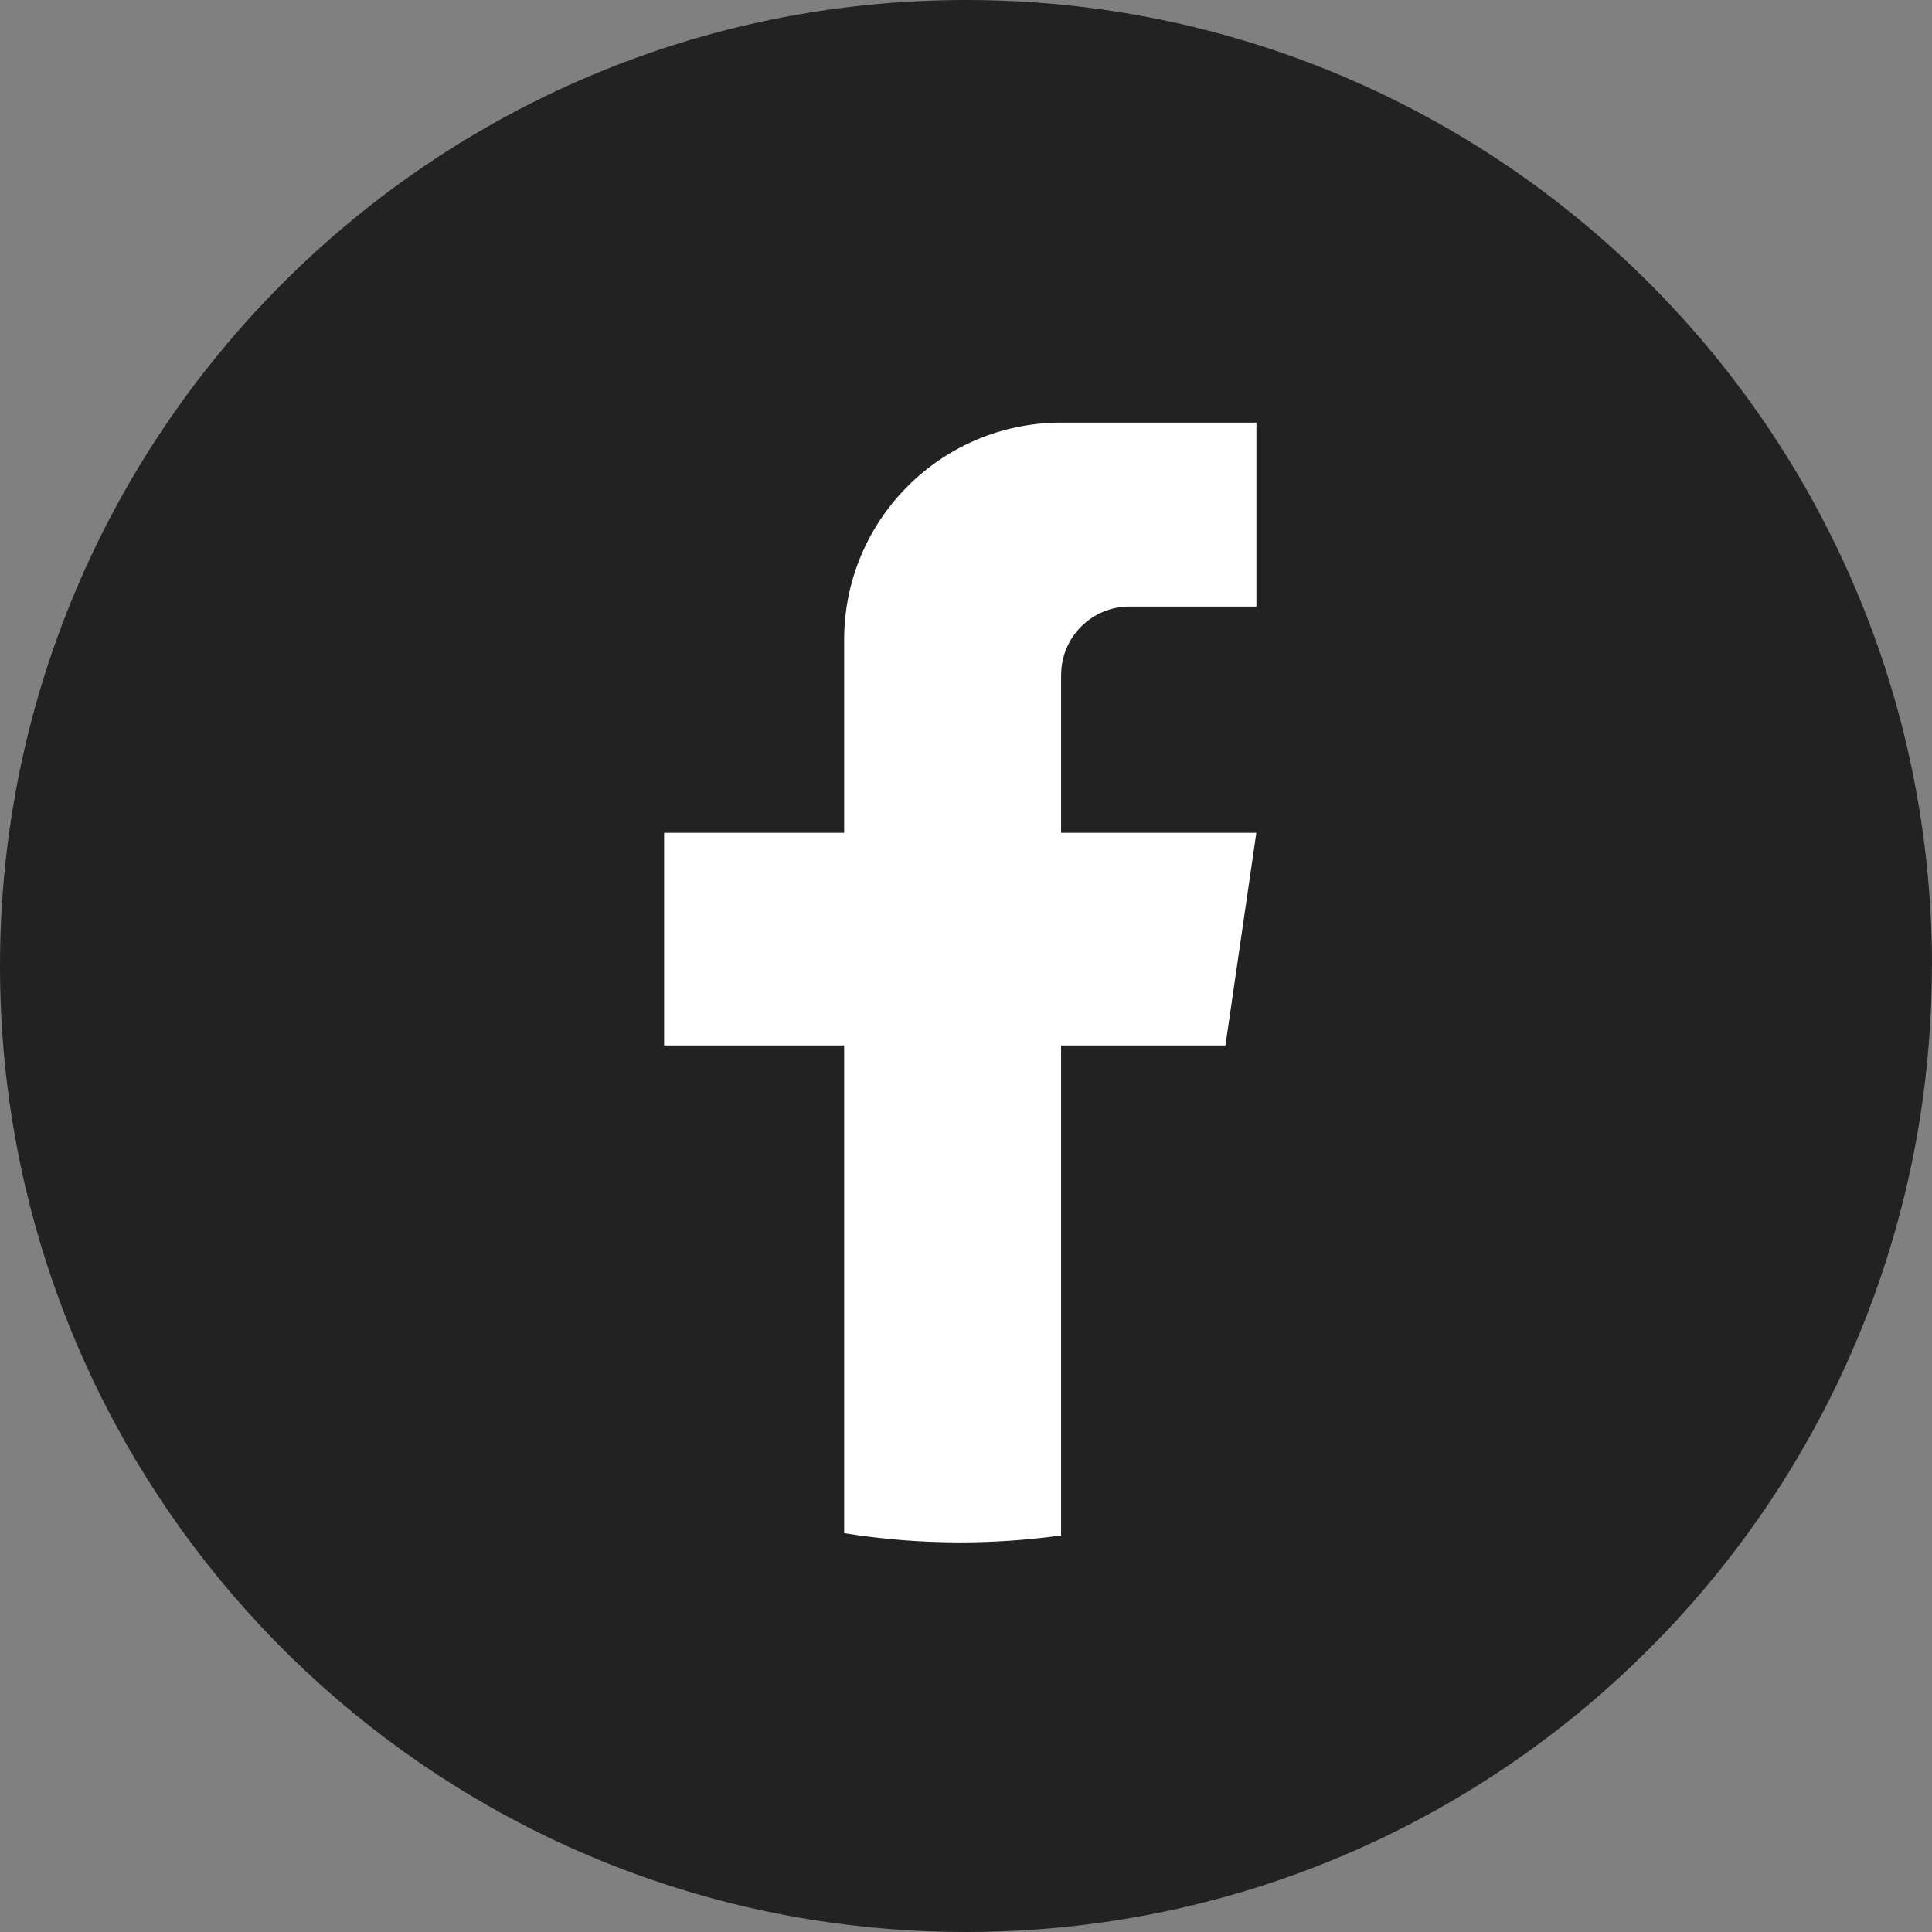
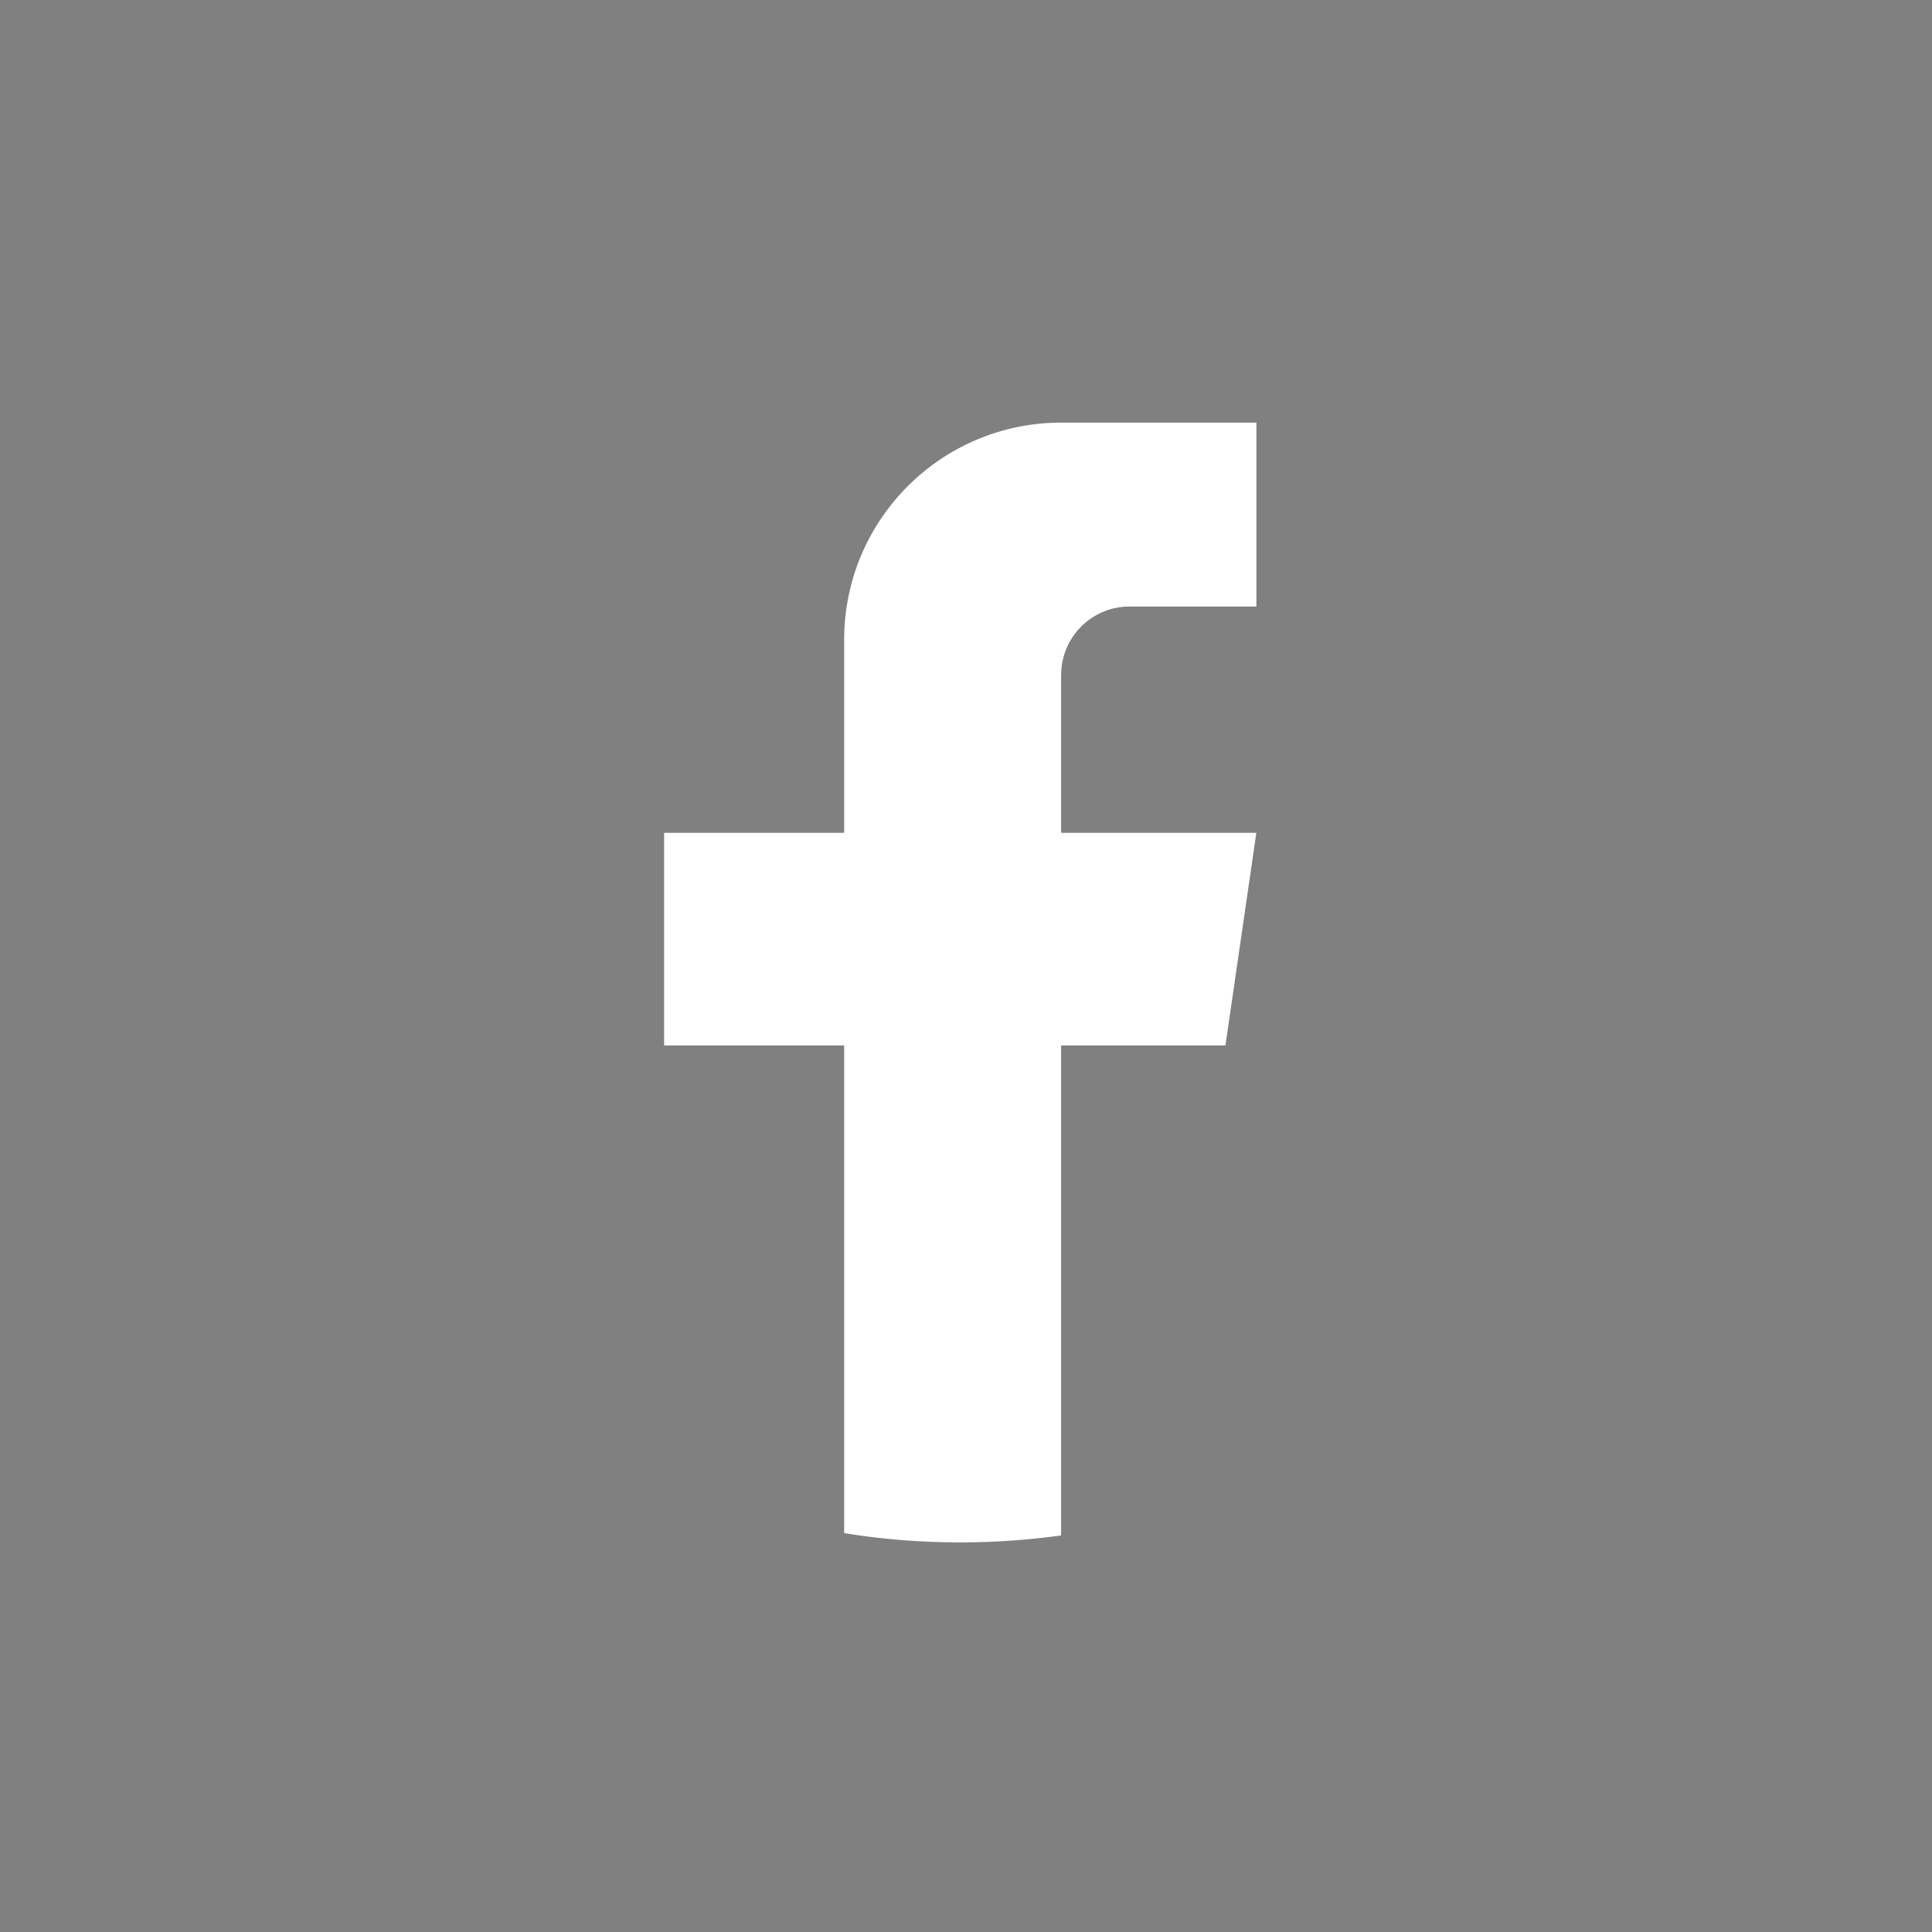
<svg xmlns="http://www.w3.org/2000/svg" viewBox="0 0 32 32" width="1em" height="1em" fill="currentColor">
  <rect x="0" y="0" width="32" height="32" fill="#808080" stroke="none" />
-   <path d="M31.998 16.001C31.998 24.082 26.008 30.762 18.227 31.846C17.499 31.947 16.755 32 15.999 32C15.127 32 14.27 31.93 13.436 31.796C5.818 30.57 0 23.964 0 16.001C0 7.164 7.164 0 16 0C24.836 0 32 7.164 32 16.001H31.998Z" fill="#222222" />
-   <path d="M17.575 11.179V13.794H20.809L20.297 17.316H17.575V25.432C17.029 25.507 16.471 25.547 15.904 25.547C15.25 25.547 14.608 25.495 13.982 25.394V17.316H11V13.794H13.982V10.595C13.982 8.61 15.591 7 17.576 7V7.002C17.582 7.002 17.587 7 17.593 7H20.81V10.046H18.708C18.083 10.046 17.576 10.553 17.576 11.178L17.575 11.179Z" fill="white" />
+   <path d="M17.575 11.179V13.794H20.809L20.297 17.316H17.575V25.432C17.029 25.507 16.471 25.547 15.904 25.547C15.25 25.547 14.608 25.495 13.982 25.394V17.316H11V13.794H13.982V10.595C13.982 8.61 15.591 7 17.576 7C17.582 7.002 17.587 7 17.593 7H20.81V10.046H18.708C18.083 10.046 17.576 10.553 17.576 11.178L17.575 11.179Z" fill="white" />
</svg>